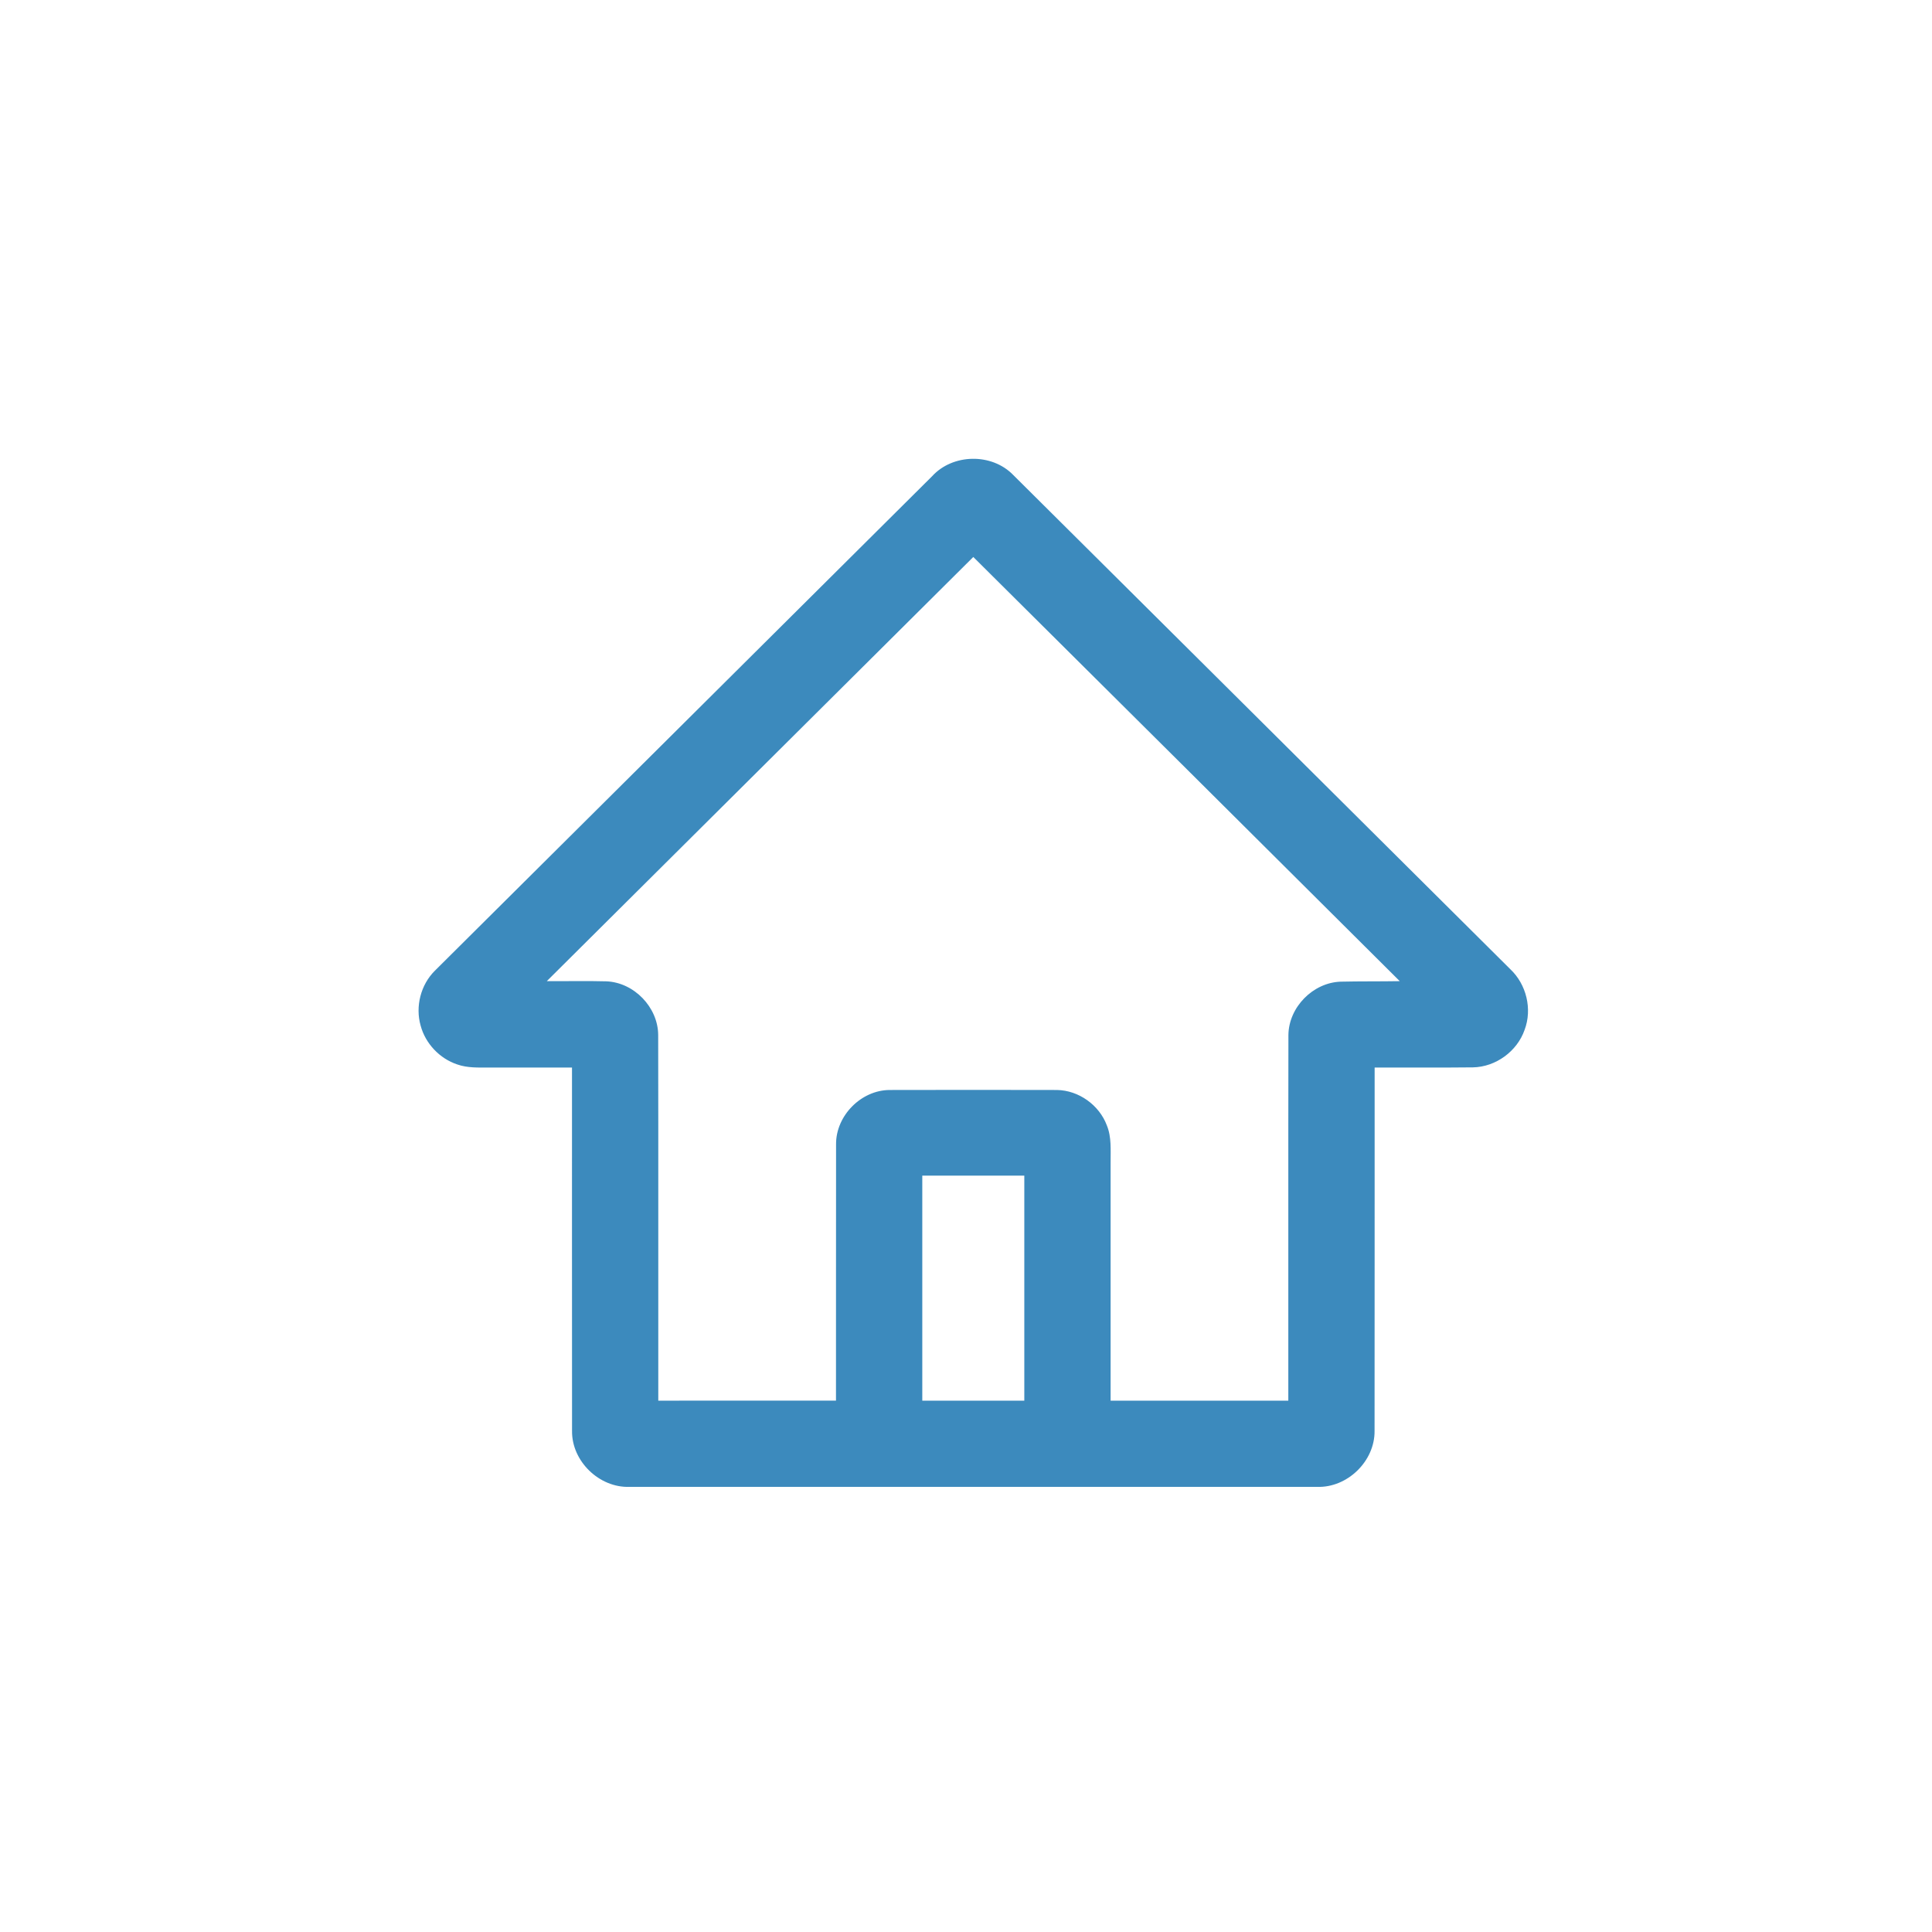
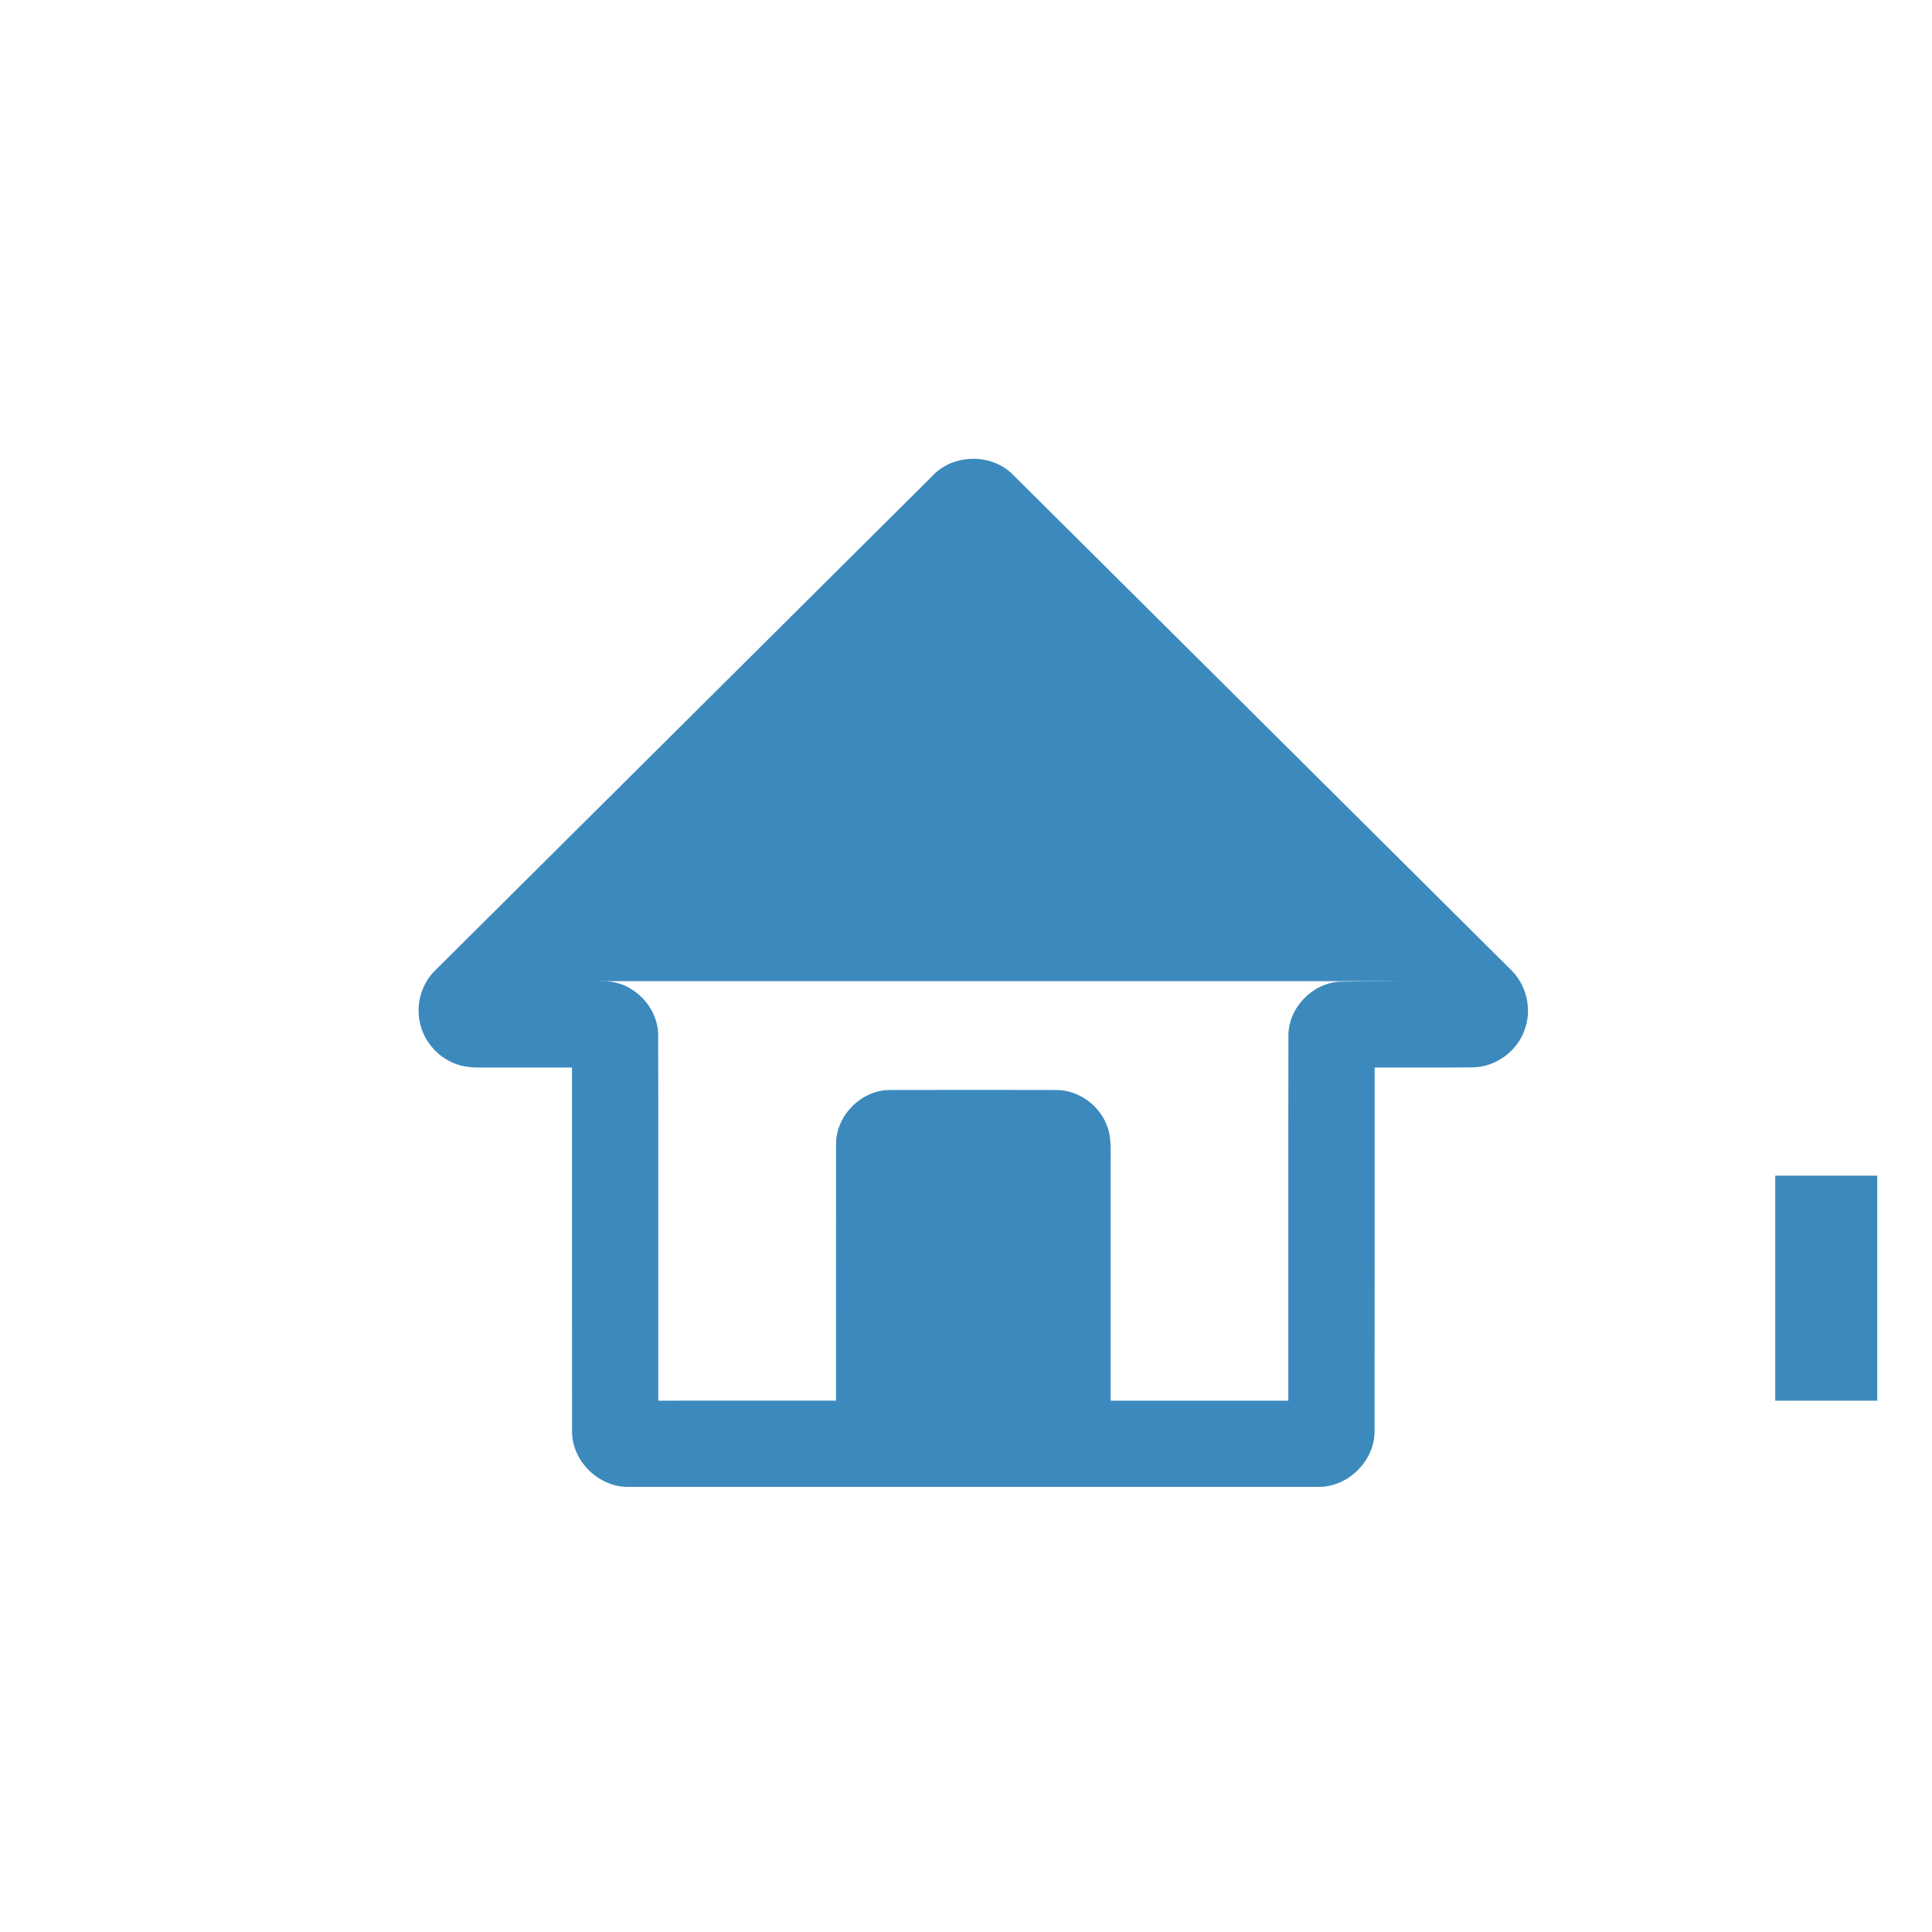
<svg xmlns="http://www.w3.org/2000/svg" xmlns:ns1="http://sodipodi.sourceforge.net/DTD/sodipodi-0.dtd" xmlns:ns2="http://www.inkscape.org/namespaces/inkscape" width="752pt" height="752pt" viewBox="0 0 752 752" version="1.1" id="svg135" ns1:docname="0_home.svg" ns2:version="1.2.1 (9c6d41e, 2022-07-14)">
  <defs id="defs139" />
  <ns1:namedview id="namedview137" pagecolor="#ffffff" bordercolor="#000000" borderopacity="0.25" ns2:showpageshadow="2" ns2:pageopacity="0.0" ns2:pagecheckerboard="0" ns2:deskcolor="#d1d1d1" ns2:document-units="pt" showgrid="false" ns2:zoom="1.0242686" ns2:cx="494.98734" ns2:cy="501.33333" ns2:window-width="2240" ns2:window-height="1207" ns2:window-x="0" ns2:window-y="25" ns2:window-maximized="1" ns2:current-layer="svg135" />
  <g id="#000000ff" style="fill:#3c8abd;fill-opacity:1" transform="matrix(1.013,0,0,1.013,-2.047,-2.244)">
-     <path fill="#000000" opacity="1" d="m 360.18,185.19 c 7.93,-8.68 22.85,-8.95 31.08,-0.55 63.72,63.3 127.38,126.65 191.07,189.97 6.2,5.82 8.51,15.34 5.5,23.32 -2.87,8.25 -11.08,14.24 -19.82,14.41 -12.6,0.15 -25.2,0.02 -37.8,0.06 -0.03,46.53 0.03,93.07 -0.03,139.6 0.14,11.66 -10.46,21.93 -22.09,21.53 -88.07,0 -176.14,0.01 -264.2,0 -11.6,0.39 -22.2,-9.83 -22.07,-21.46 -0.05,-46.56 0,-93.11 -0.02,-139.67 -10.61,0 -21.22,-0.01 -31.83,0.01 -4.11,-0.01 -8.34,0.19 -12.27,-1.2 -6.78,-2.26 -12.24,-8.04 -14.07,-14.95 -2.08,-7.34 0.06,-15.69 5.49,-21.07 63.68,-63.34 127.4,-126.65 191.06,-190 M 212.13,379.2 c 7.61,0.07 15.23,-0.13 22.85,0.08 10.64,0.41 19.87,9.94 19.94,20.59 0.09,46.84 0,93.68 0.04,140.53 22.76,0 45.52,0 68.28,-0.01 0.03,-32.83 -0.02,-65.67 0.03,-98.51 -0.08,-10.98 9.64,-20.82 20.63,-20.85 21.4,-0.05 42.82,-0.05 64.22,0 8.38,0.12 16.28,5.79 19.2,13.62 1.86,4.54 1.4,9.52 1.44,14.3 0,30.48 -0.01,60.96 0,91.45 22.76,0 45.52,0 68.28,0 0.04,-46.85 -0.05,-93.7 0.04,-140.54 0.14,-10.64 9.42,-20.08 20.05,-20.45 7.57,-0.17 15.15,-0.07 22.73,-0.2 C 485.28,324.84 430.65,270.53 376,216.23 321.37,270.55 266.76,324.88 212.13,379.2 m 144.27,74.74 c -0.01,28.82 -0.01,57.64 0,86.46 13.07,0 26.13,0 39.2,0 0.01,-28.82 0.01,-57.64 0,-86.46 -13.07,-0.01 -26.13,-0.01 -39.2,0 z" id="path132" style="fill:#3c8abd;fill-opacity:1" />
+     <path fill="#000000" opacity="1" d="m 360.18,185.19 c 7.93,-8.68 22.85,-8.95 31.08,-0.55 63.72,63.3 127.38,126.65 191.07,189.97 6.2,5.82 8.51,15.34 5.5,23.32 -2.87,8.25 -11.08,14.24 -19.82,14.41 -12.6,0.15 -25.2,0.02 -37.8,0.06 -0.03,46.53 0.03,93.07 -0.03,139.6 0.14,11.66 -10.46,21.93 -22.09,21.53 -88.07,0 -176.14,0.01 -264.2,0 -11.6,0.39 -22.2,-9.83 -22.07,-21.46 -0.05,-46.56 0,-93.11 -0.02,-139.67 -10.61,0 -21.22,-0.01 -31.83,0.01 -4.11,-0.01 -8.34,0.19 -12.27,-1.2 -6.78,-2.26 -12.24,-8.04 -14.07,-14.95 -2.08,-7.34 0.06,-15.69 5.49,-21.07 63.68,-63.34 127.4,-126.65 191.06,-190 M 212.13,379.2 c 7.61,0.07 15.23,-0.13 22.85,0.08 10.64,0.41 19.87,9.94 19.94,20.59 0.09,46.84 0,93.68 0.04,140.53 22.76,0 45.52,0 68.28,-0.01 0.03,-32.83 -0.02,-65.67 0.03,-98.51 -0.08,-10.98 9.64,-20.82 20.63,-20.85 21.4,-0.05 42.82,-0.05 64.22,0 8.38,0.12 16.28,5.79 19.2,13.62 1.86,4.54 1.4,9.52 1.44,14.3 0,30.48 -0.01,60.96 0,91.45 22.76,0 45.52,0 68.28,0 0.04,-46.85 -0.05,-93.7 0.04,-140.54 0.14,-10.64 9.42,-20.08 20.05,-20.45 7.57,-0.17 15.15,-0.07 22.73,-0.2 m 144.27,74.74 c -0.01,28.82 -0.01,57.64 0,86.46 13.07,0 26.13,0 39.2,0 0.01,-28.82 0.01,-57.64 0,-86.46 -13.07,-0.01 -26.13,-0.01 -39.2,0 z" id="path132" style="fill:#3c8abd;fill-opacity:1" />
  </g>
</svg>